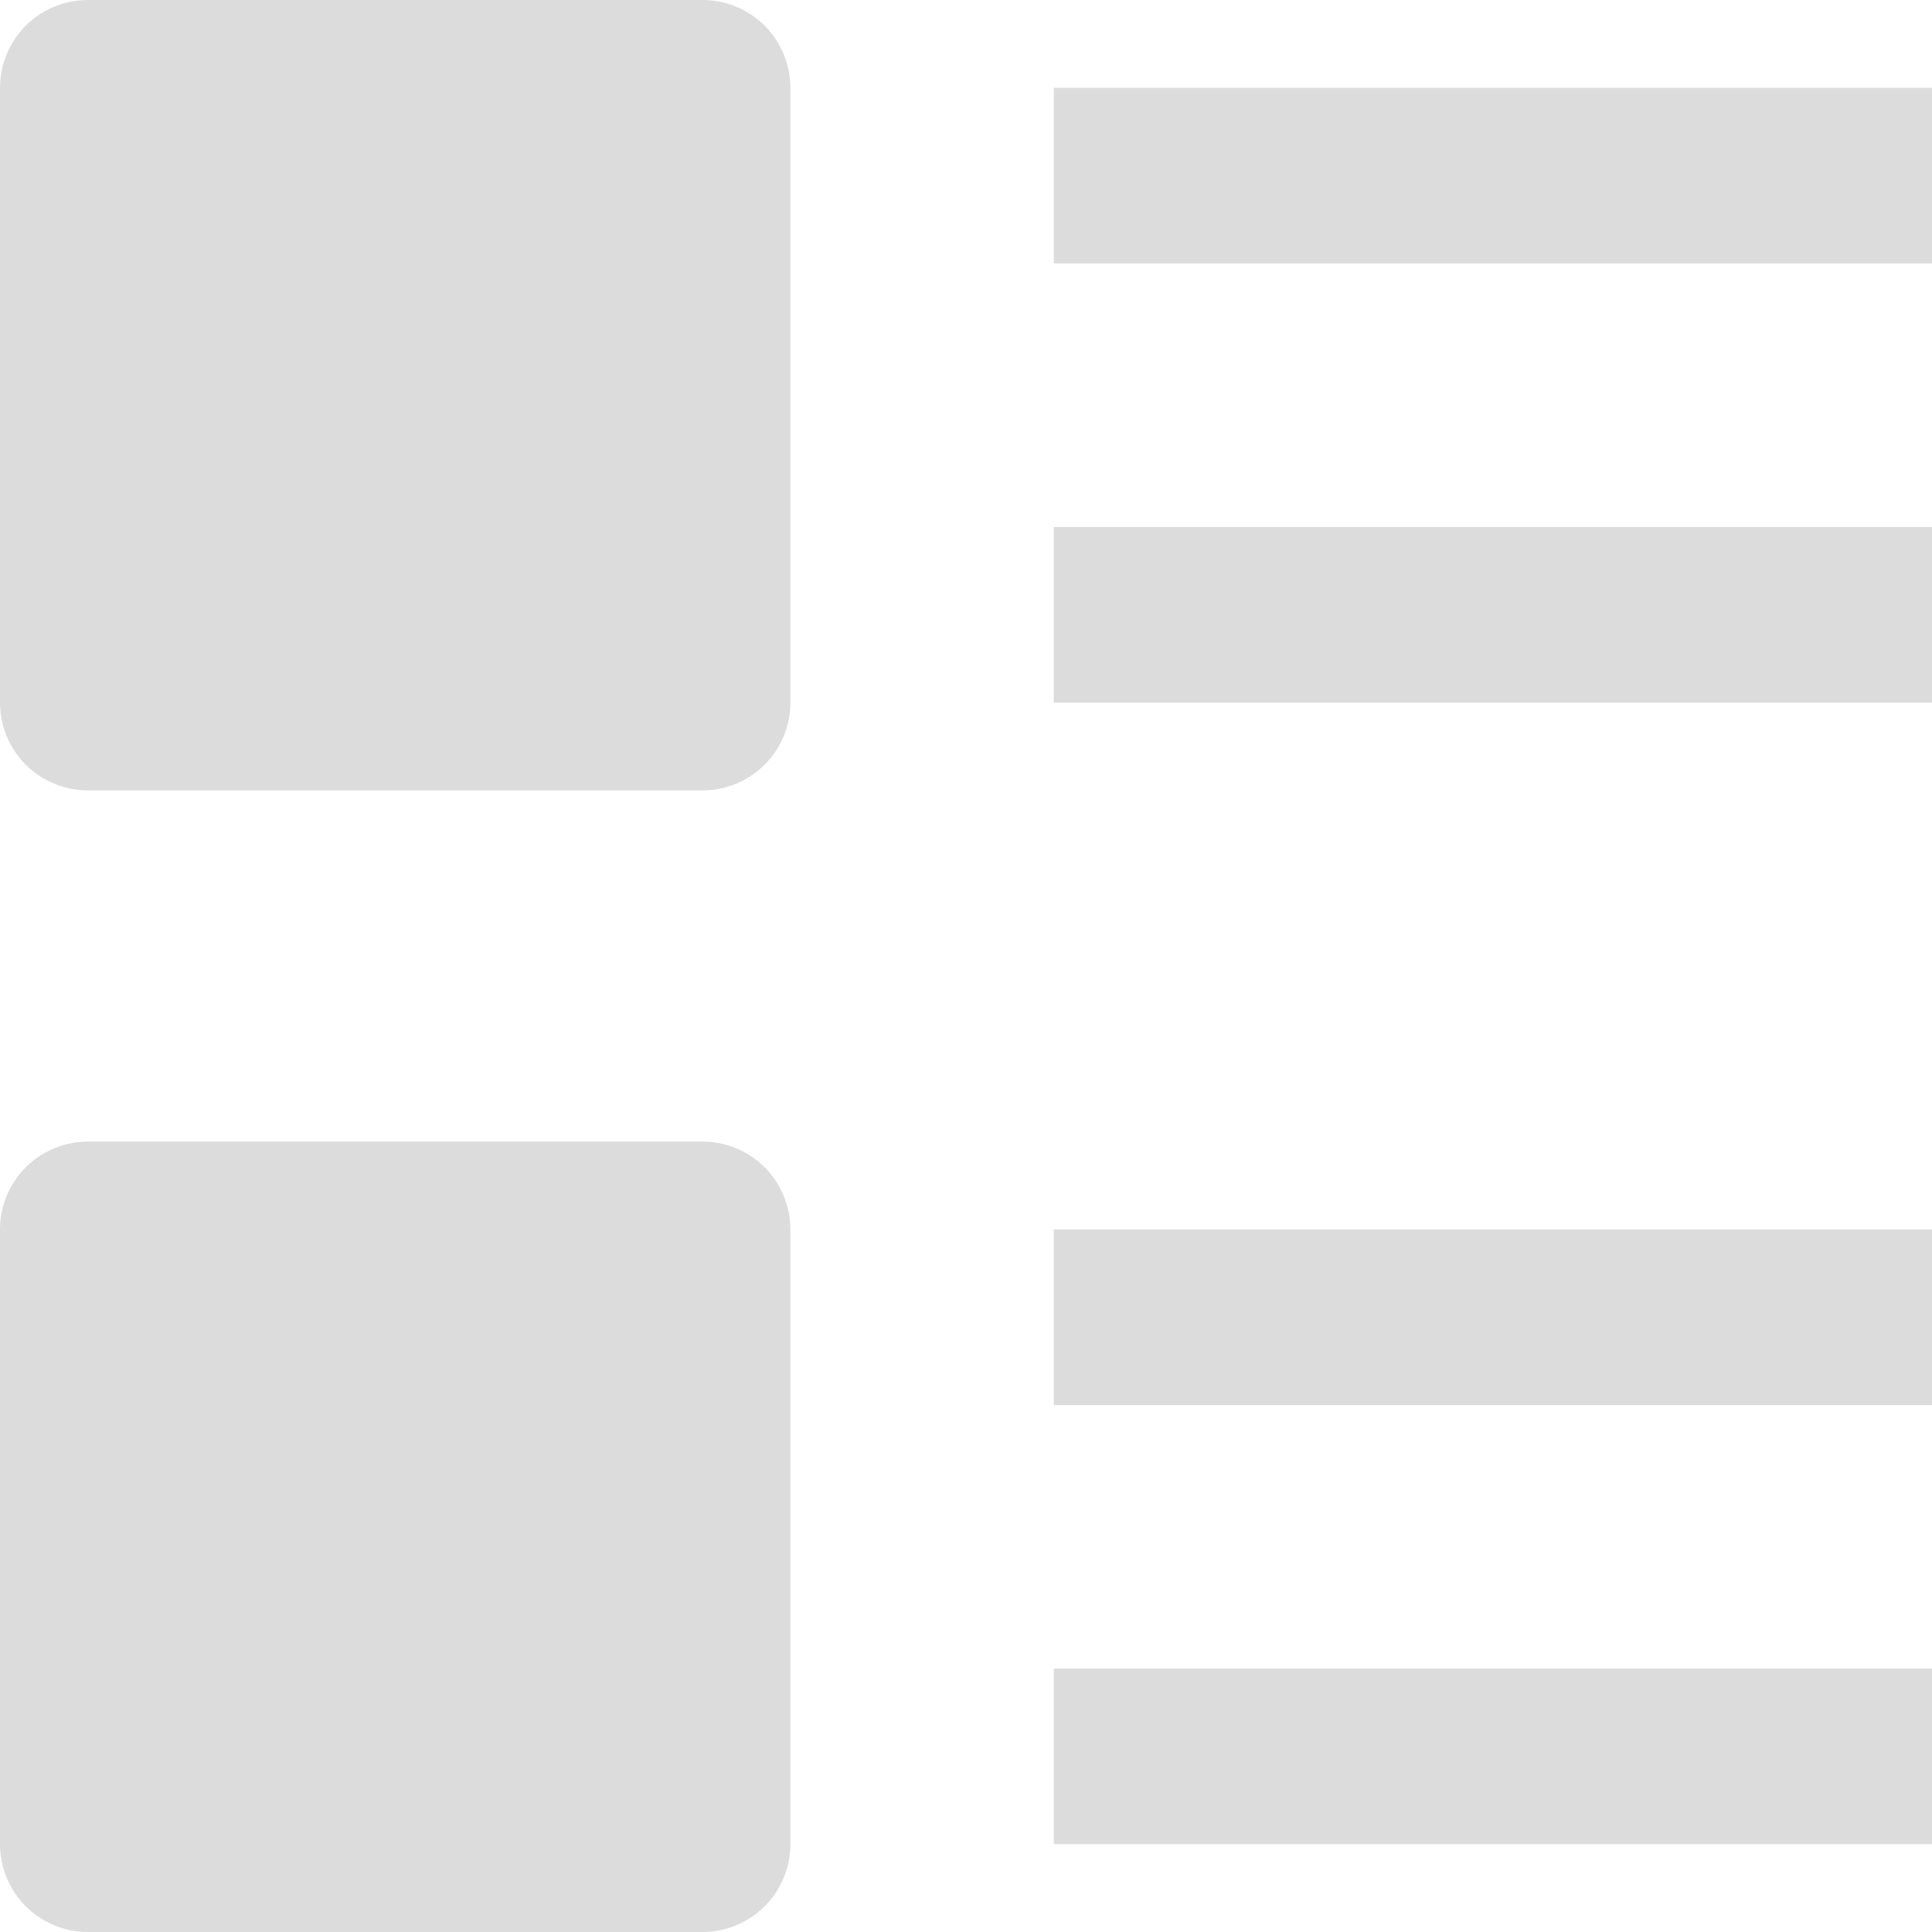
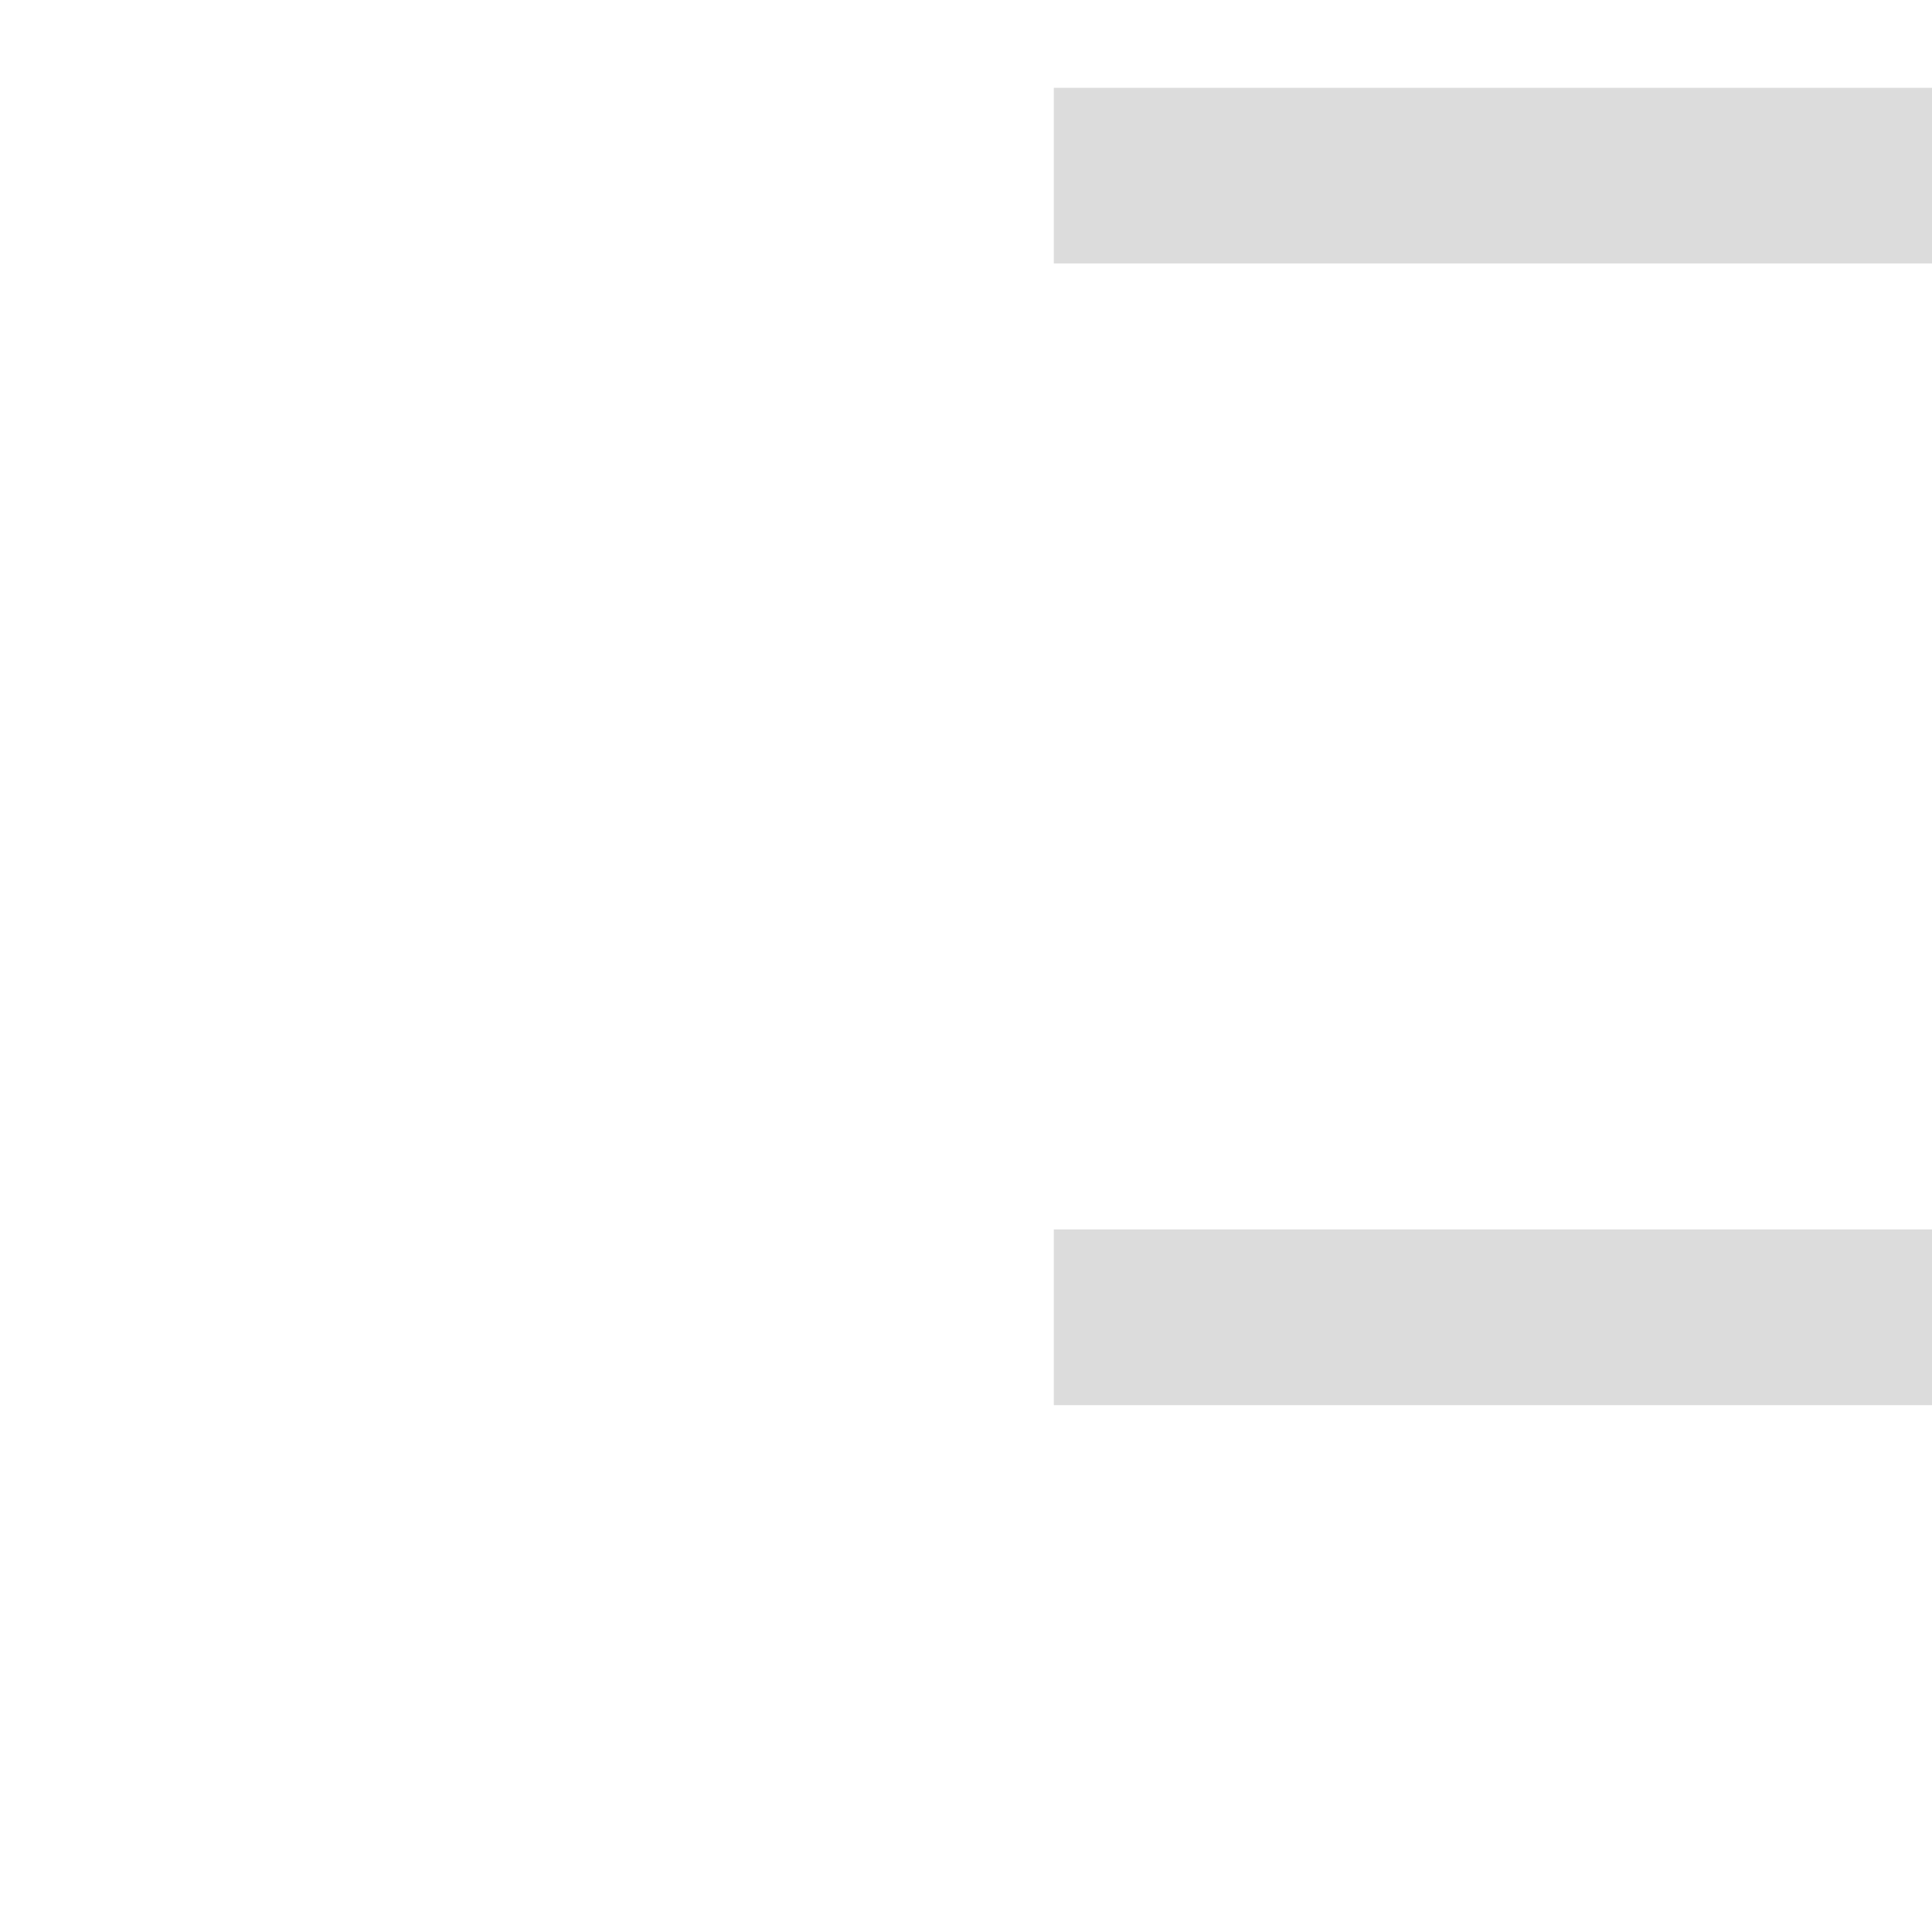
<svg xmlns="http://www.w3.org/2000/svg" width="20" height="20" viewBox="0 0 20 20" fill="none">
-   <path d="M7.273 8.182H0.909C0.668 8.182 0.437 8.086 0.266 7.916C0.096 7.745 0 7.514 0 7.273V0.909C0 0.668 0.096 0.437 0.266 0.266C0.437 0.096 0.668 0 0.909 0H7.273C7.514 0 7.745 0.096 7.916 0.266C8.086 0.437 8.182 0.668 8.182 0.909V7.273C8.182 7.514 8.086 7.745 7.916 7.916C7.745 8.086 7.514 8.182 7.273 8.182Z" fill="#DCDCDC" />
-   <path d="M7.273 20H0.909C0.668 20 0.437 19.904 0.266 19.734C0.096 19.563 0 19.332 0 19.091V12.727C0 12.486 0.096 12.255 0.266 12.084C0.437 11.914 0.668 11.818 0.909 11.818H7.273C7.514 11.818 7.745 11.914 7.916 12.084C8.086 12.255 8.182 12.486 8.182 12.727V19.091C8.182 19.332 8.086 19.563 7.916 19.734C7.745 19.904 7.514 20 7.273 20Z" fill="#DCDCDC" />
  <path d="M20 0.909H10.909V2.727H20V0.909Z" fill="#DCDCDC" />
-   <path d="M20 5.455H10.909V7.273H20V5.455Z" fill="#DCDCDC" />
+   <path d="M20 5.455H10.909V7.273V5.455Z" fill="#DCDCDC" />
  <path d="M20 12.727H10.909V14.546H20V12.727Z" fill="#DCDCDC" />
-   <path d="M20 17.273H10.909V19.091H20V17.273Z" fill="#DCDCDC" />
</svg>